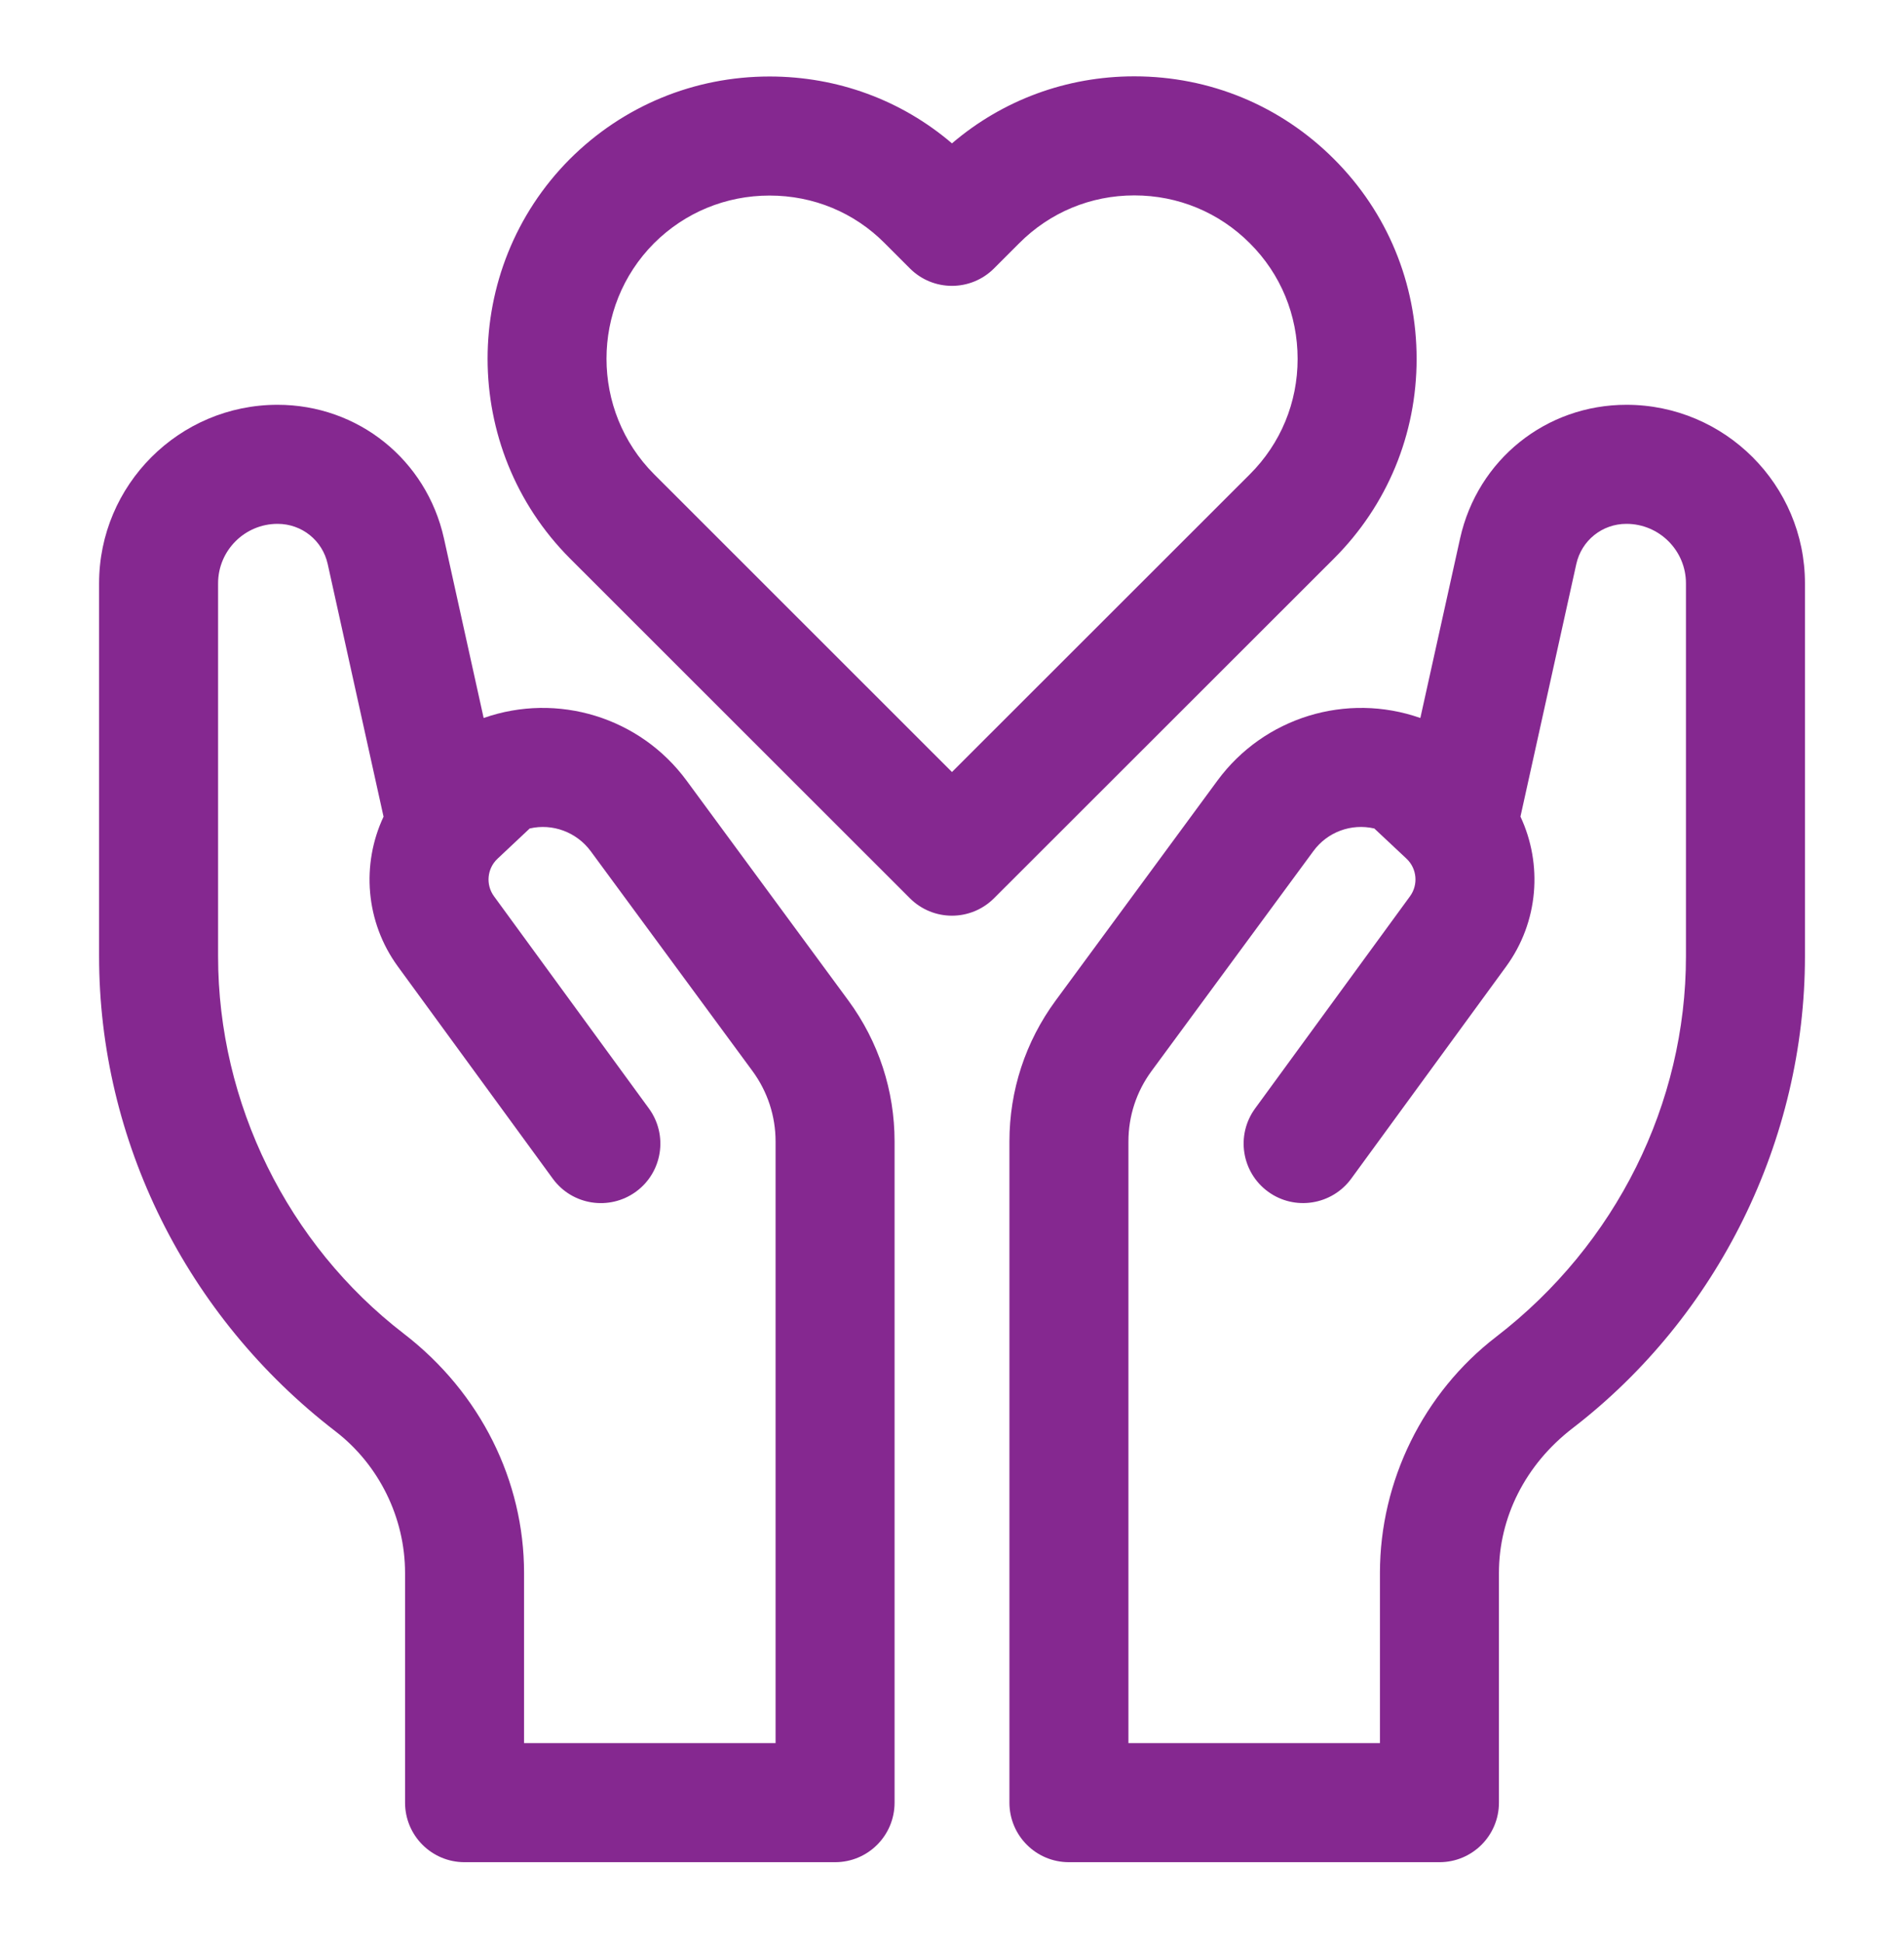
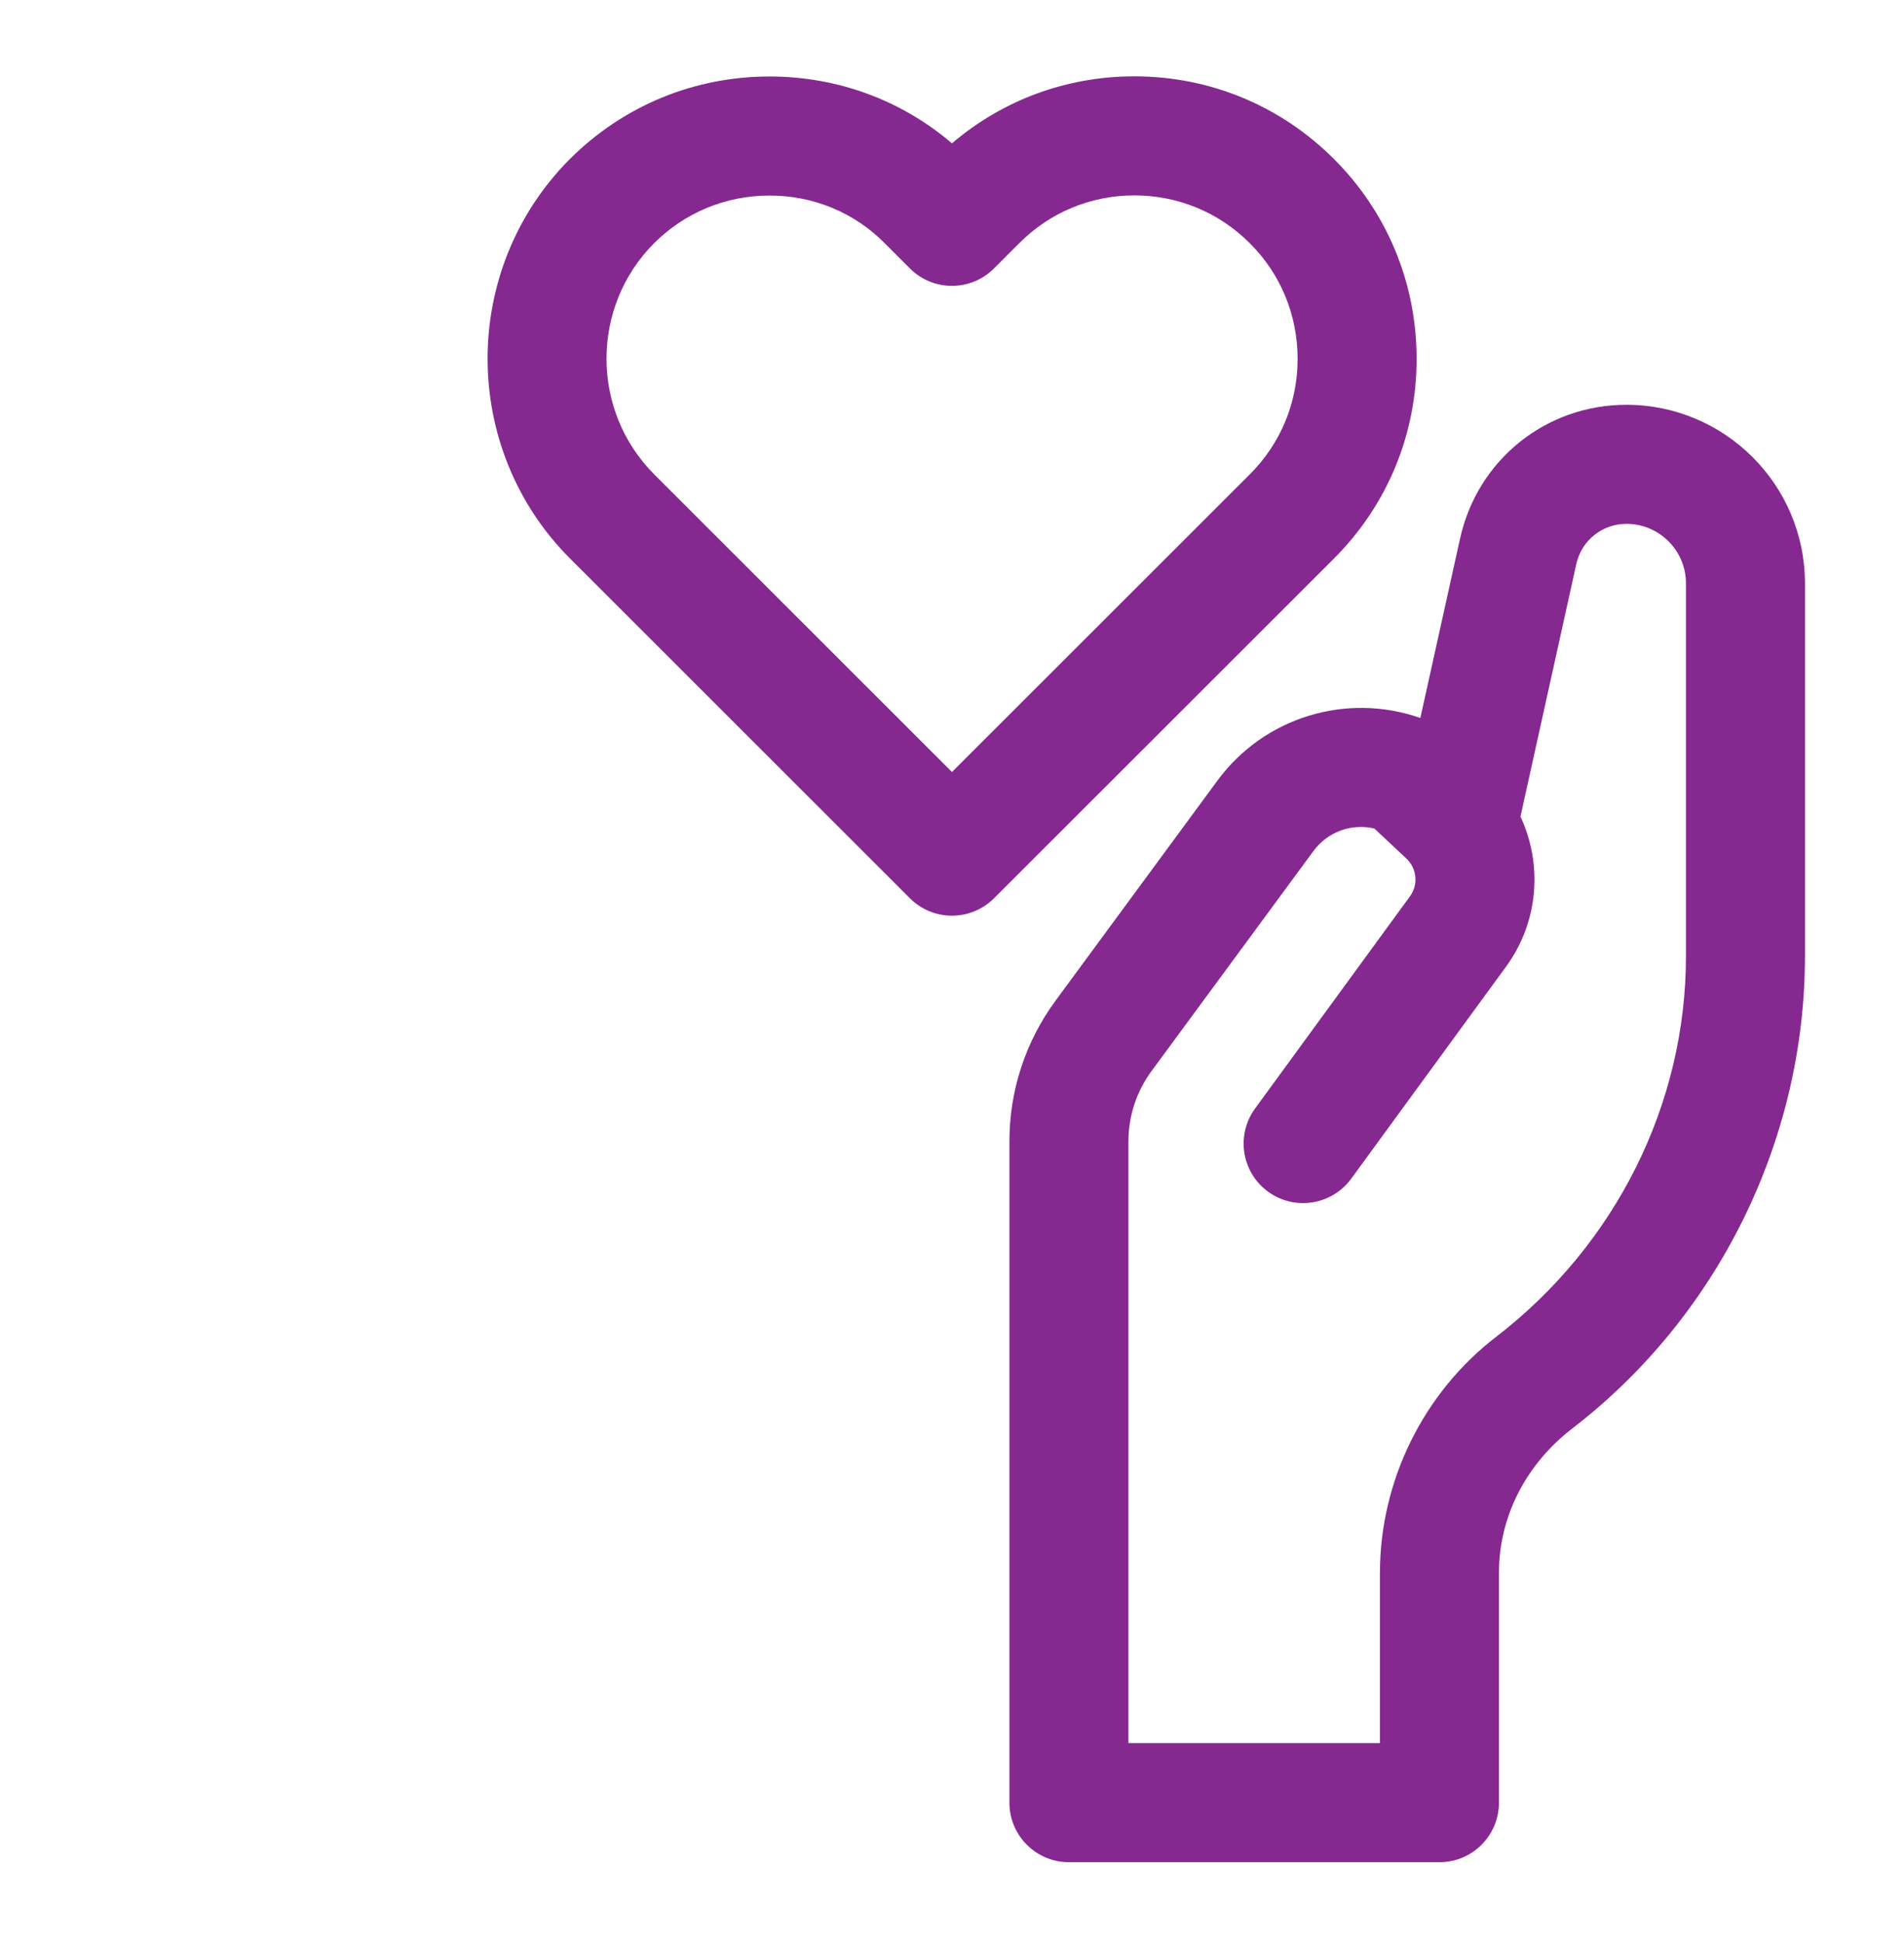
<svg xmlns="http://www.w3.org/2000/svg" width="50" height="51" viewBox="0 0 50 51" fill="none">
-   <path d="M2.602 15.312V25.101C2.602 29.92 4.883 34.551 8.809 37.569C9.953 38.449 10.637 39.838 10.637 41.285V47.316C10.637 48.18 11.336 48.879 12.199 48.879H21.93C22.794 48.879 23.492 48.18 23.492 47.316V29.965C23.492 28.624 23.073 27.343 22.278 26.261L18.031 20.491C16.806 18.825 14.638 18.166 12.701 18.846L11.658 14.13C11.198 12.067 9.402 10.625 7.289 10.625C4.704 10.625 2.602 12.728 2.602 15.312ZM8.606 14.806L10.072 21.436C9.486 22.684 9.593 24.198 10.449 25.37L14.517 30.939C15.027 31.636 16.002 31.787 16.701 31.279C17.398 30.77 17.549 29.793 17.041 29.096L12.973 23.526C12.75 23.221 12.79 22.797 13.066 22.539L13.91 21.746C14.508 21.607 15.141 21.839 15.514 22.344L19.76 28.112C20.157 28.653 20.367 29.294 20.367 29.965V45.754H13.762V41.285C13.762 38.874 12.622 36.559 10.606 35.008C7.552 32.66 5.727 28.957 5.727 25.101V15.312C5.727 14.45 6.427 13.75 7.289 13.75C7.927 13.75 8.469 14.185 8.606 14.806Z" fill="#852890" />
  <path d="M28.07 48.879H37.801C38.664 48.879 39.363 48.18 39.363 47.316V41.285C39.363 39.838 40.047 38.449 41.298 37.487C45.117 34.551 47.399 29.92 47.399 25.101V15.312C47.399 12.728 45.296 10.625 42.711 10.625C40.598 10.625 38.802 12.067 38.343 14.132L37.299 18.846C35.361 18.166 33.194 18.825 31.969 20.491L27.722 26.262C26.927 27.343 26.508 28.624 26.508 29.965V47.316C26.508 48.18 27.207 48.879 28.07 48.879ZM29.633 29.965C29.633 29.294 29.843 28.653 30.24 28.113L34.487 22.344C34.857 21.836 35.486 21.607 36.09 21.746L36.936 22.539C37.21 22.797 37.25 23.221 37.027 23.526L32.959 29.096C32.451 29.793 32.602 30.77 33.3 31.279C33.997 31.787 34.973 31.633 35.483 30.939L39.551 25.37C40.407 24.198 40.514 22.684 39.928 21.434L41.394 14.807C41.532 14.185 42.073 13.75 42.711 13.75C43.573 13.75 44.274 14.45 44.274 15.312V25.101C44.274 28.957 42.449 32.66 39.287 35.091C37.378 36.559 36.238 38.874 36.238 41.285V45.754H29.633L29.633 29.965Z" fill="#852890" />
  <path d="M37.201 9.421C37.201 7.436 36.431 5.573 35.033 4.177C33.632 2.774 31.771 2.004 29.79 2.004C29.787 2.004 29.785 2.004 29.782 2.004C28.008 2.005 26.331 2.626 24.999 3.763C23.671 2.628 21.991 2.008 20.209 2.008C18.225 2.008 16.362 2.779 14.961 4.178C12.085 7.067 12.085 11.767 14.965 14.656L23.894 23.577C24.199 23.882 24.599 24.035 24.999 24.035C25.398 24.035 25.798 23.882 26.104 23.577L35.033 14.658C36.431 13.26 37.201 11.4 37.201 9.421ZM32.824 12.447L24.999 20.264L17.177 12.448C15.511 10.778 15.511 8.056 17.174 6.386C17.983 5.579 19.06 5.133 20.209 5.133C21.36 5.133 22.432 5.576 23.235 6.386L23.894 7.045C24.504 7.656 25.493 7.656 26.104 7.045L26.766 6.383C27.57 5.576 28.642 5.129 29.785 5.129H29.79C30.936 5.129 32.013 5.574 32.824 6.388C33.632 7.193 34.076 8.271 34.076 9.421C34.076 10.566 33.632 11.64 32.824 12.447Z" fill="#852890" />
</svg>